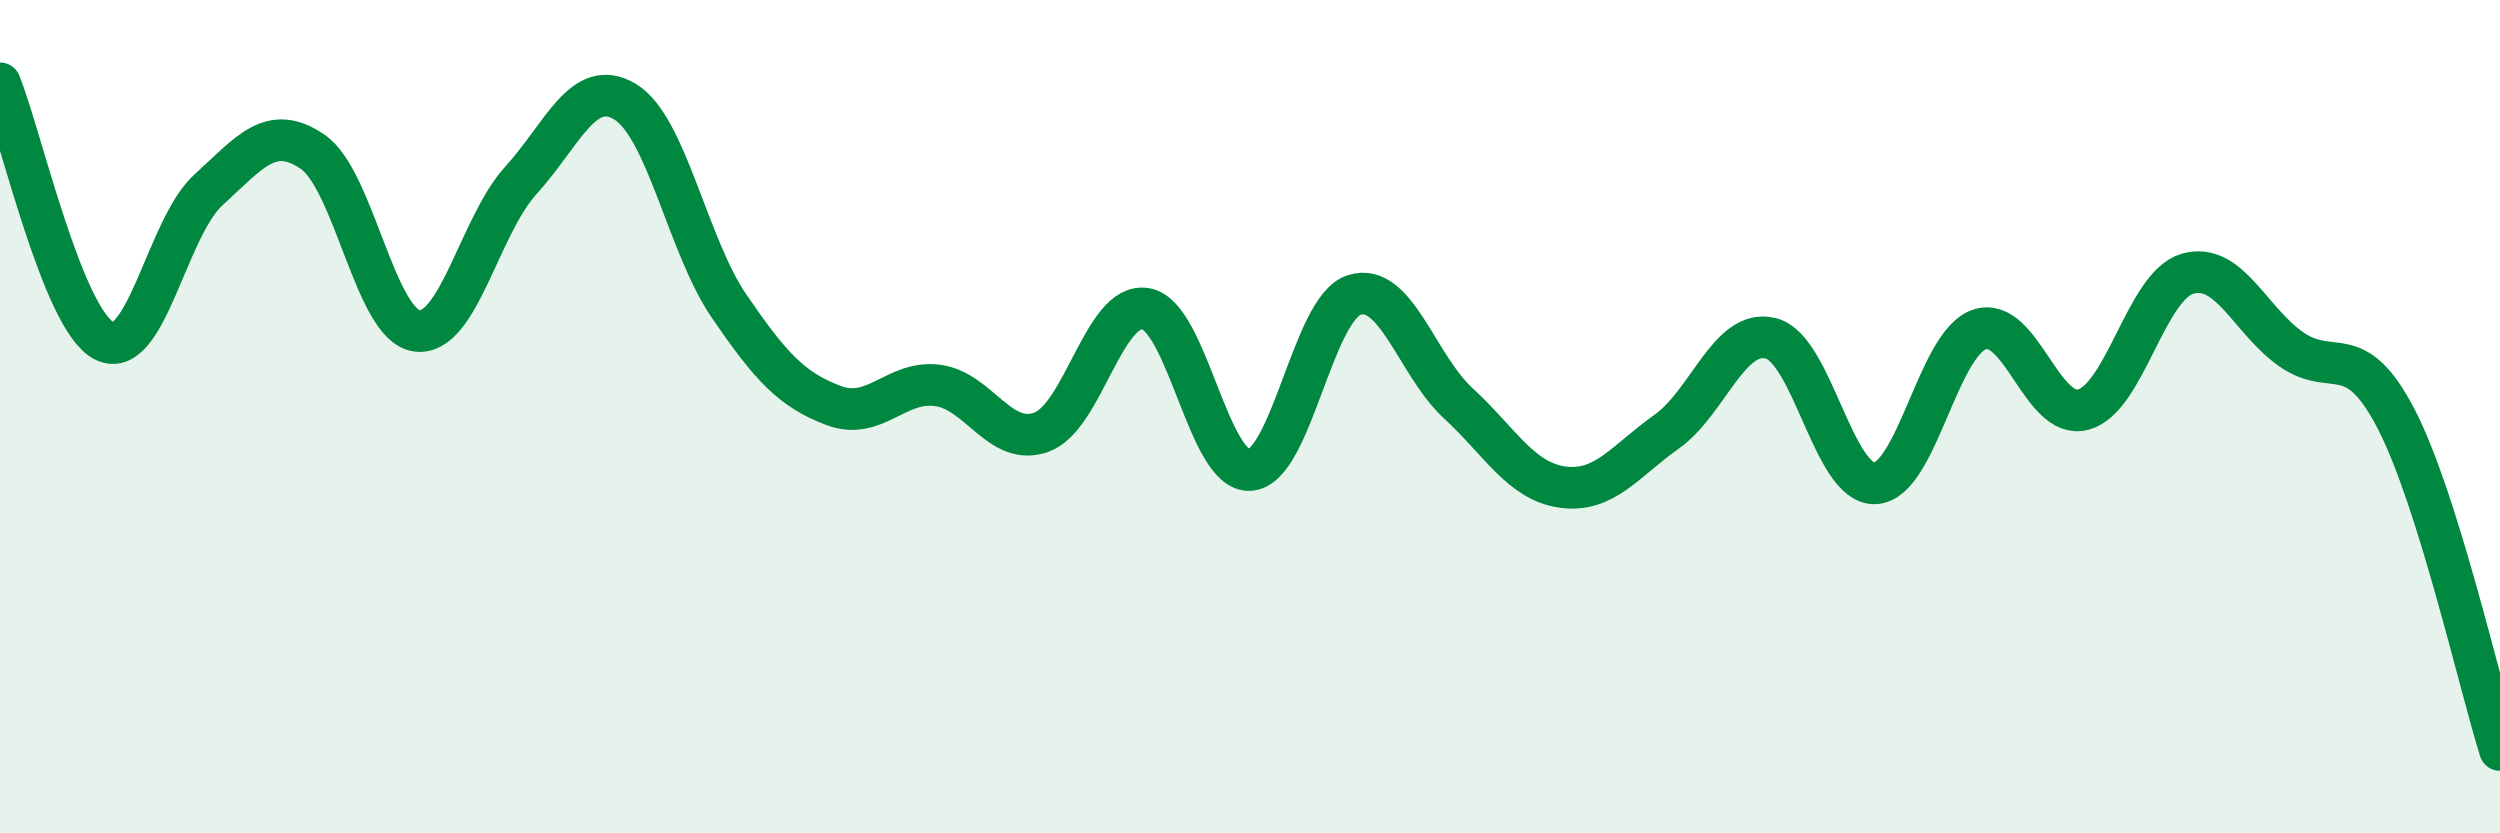
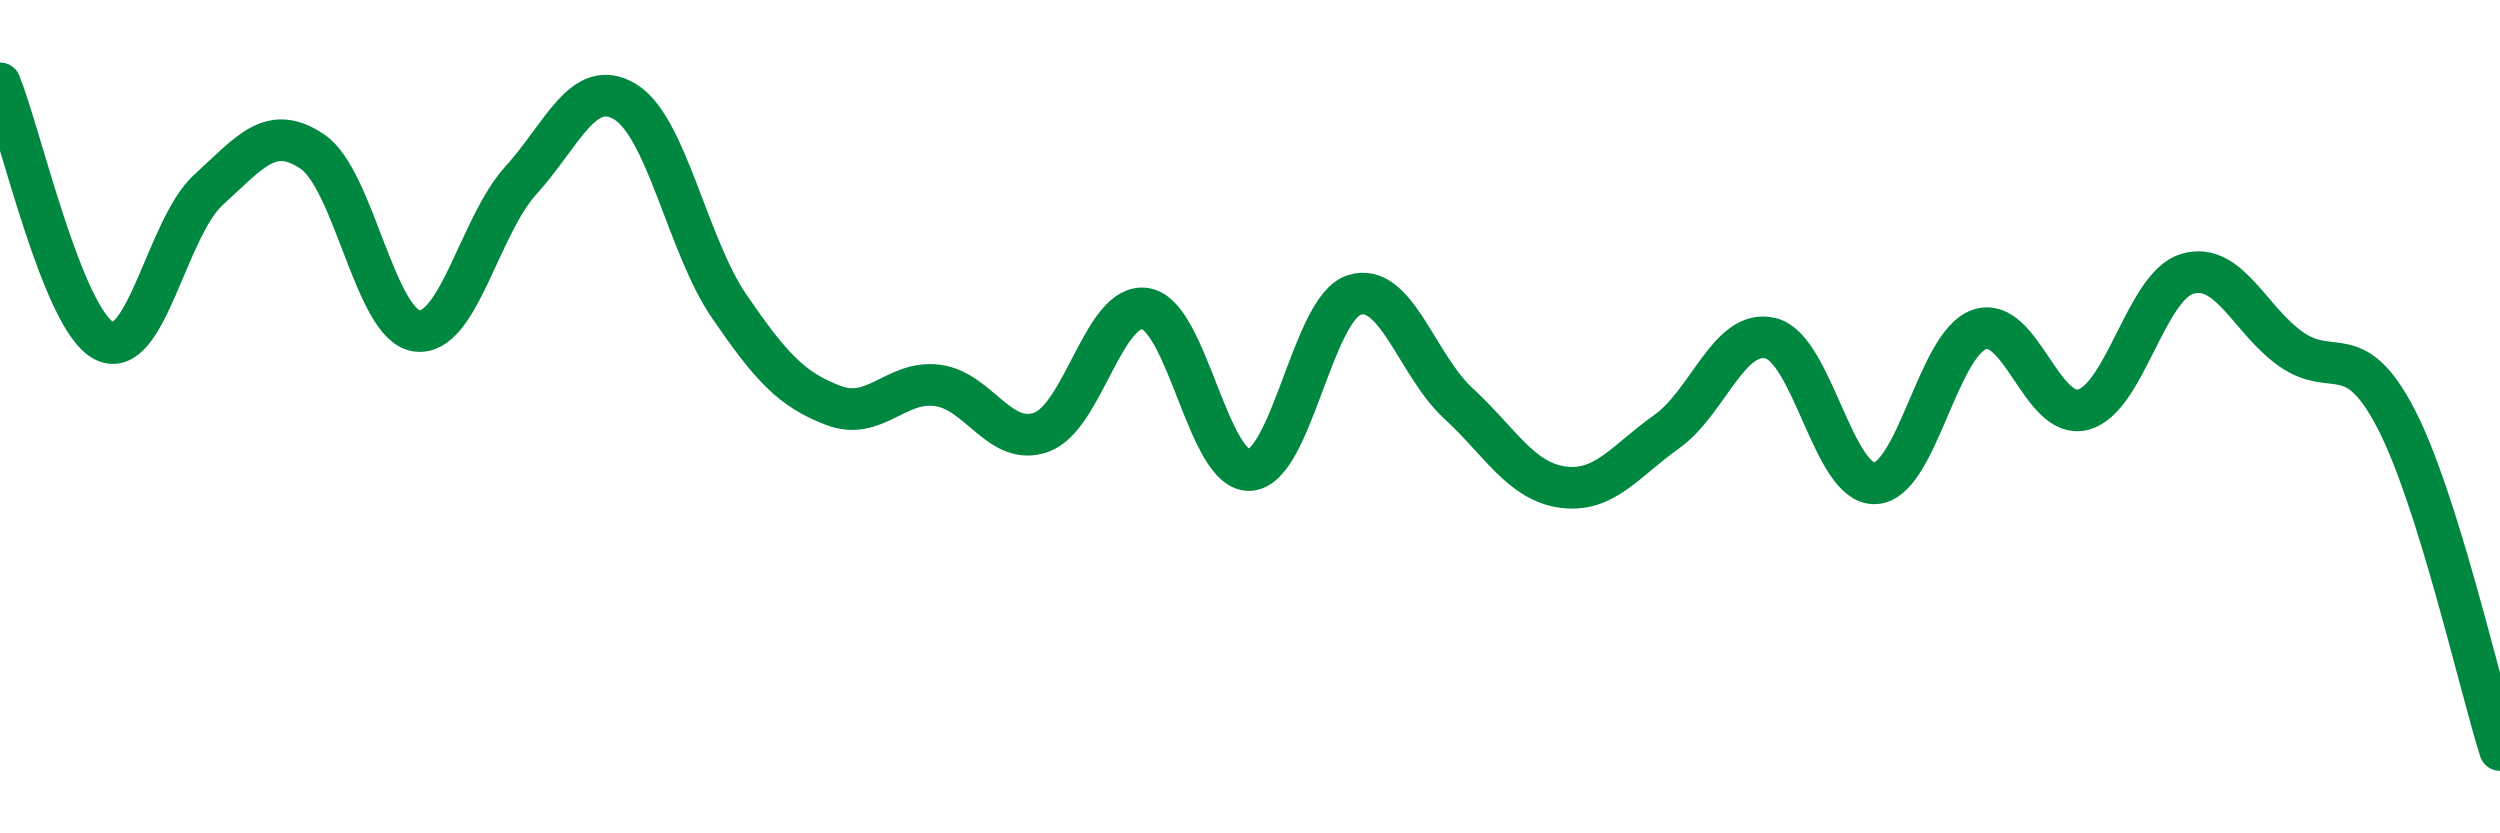
<svg xmlns="http://www.w3.org/2000/svg" width="60" height="20" viewBox="0 0 60 20">
-   <path d="M 0,2 C 0.5,3.24 1.5,7.67 2.5,8.18 C 3.5,8.69 4,5.47 5,4.56 C 6,3.65 6.5,2.96 7.5,3.64 C 8.5,4.32 9,7.8 10,7.94 C 11,8.08 11.5,5.43 12.5,4.33 C 13.5,3.23 14,1.84 15,2.44 C 16,3.04 16.5,5.89 17.5,7.35 C 18.5,8.81 19,9.35 20,9.73 C 21,10.11 21.5,9.12 22.5,9.25 C 23.5,9.38 24,10.74 25,10.37 C 26,10 26.5,7.23 27.5,7.41 C 28.5,7.59 29,11.35 30,11.28 C 31,11.21 31.5,7.4 32.5,7.08 C 33.5,6.76 34,8.76 35,9.68 C 36,10.6 36.5,11.55 37.5,11.69 C 38.5,11.83 39,11.07 40,10.36 C 41,9.65 41.5,7.87 42.5,8.12 C 43.5,8.37 44,11.64 45,11.6 C 46,11.56 46.5,8.26 47.5,7.91 C 48.5,7.56 49,10.1 50,9.83 C 51,9.56 51.5,6.86 52.5,6.57 C 53.5,6.28 54,7.7 55,8.39 C 56,9.08 56.5,8.12 57.5,10.04 C 58.5,11.96 59.5,16.41 60,18L60 20L0 20Z" fill="#008740" opacity="0.1" stroke-linecap="round" stroke-linejoin="round" />
  <path d="M 0,2 C 0.5,3.24 1.5,7.67 2.5,8.18 C 3.5,8.69 4,5.47 5,4.56 C 6,3.65 6.5,2.96 7.5,3.64 C 8.5,4.32 9,7.8 10,7.94 C 11,8.08 11.5,5.43 12.5,4.33 C 13.5,3.23 14,1.84 15,2.44 C 16,3.04 16.5,5.89 17.5,7.35 C 18.5,8.81 19,9.35 20,9.73 C 21,10.11 21.5,9.12 22.5,9.25 C 23.5,9.38 24,10.74 25,10.37 C 26,10 26.5,7.23 27.5,7.41 C 28.5,7.59 29,11.35 30,11.28 C 31,11.21 31.5,7.4 32.5,7.08 C 33.5,6.76 34,8.76 35,9.68 C 36,10.6 36.5,11.55 37.5,11.69 C 38.5,11.83 39,11.07 40,10.36 C 41,9.65 41.5,7.87 42.5,8.12 C 43.5,8.37 44,11.64 45,11.6 C 46,11.56 46.5,8.26 47.5,7.91 C 48.5,7.56 49,10.1 50,9.83 C 51,9.56 51.5,6.86 52.5,6.57 C 53.5,6.28 54,7.7 55,8.39 C 56,9.08 56.5,8.12 57.5,10.04 C 58.5,11.96 59.5,16.41 60,18" stroke="#008740" stroke-width="1" fill="none" stroke-linecap="round" stroke-linejoin="round" />
</svg>